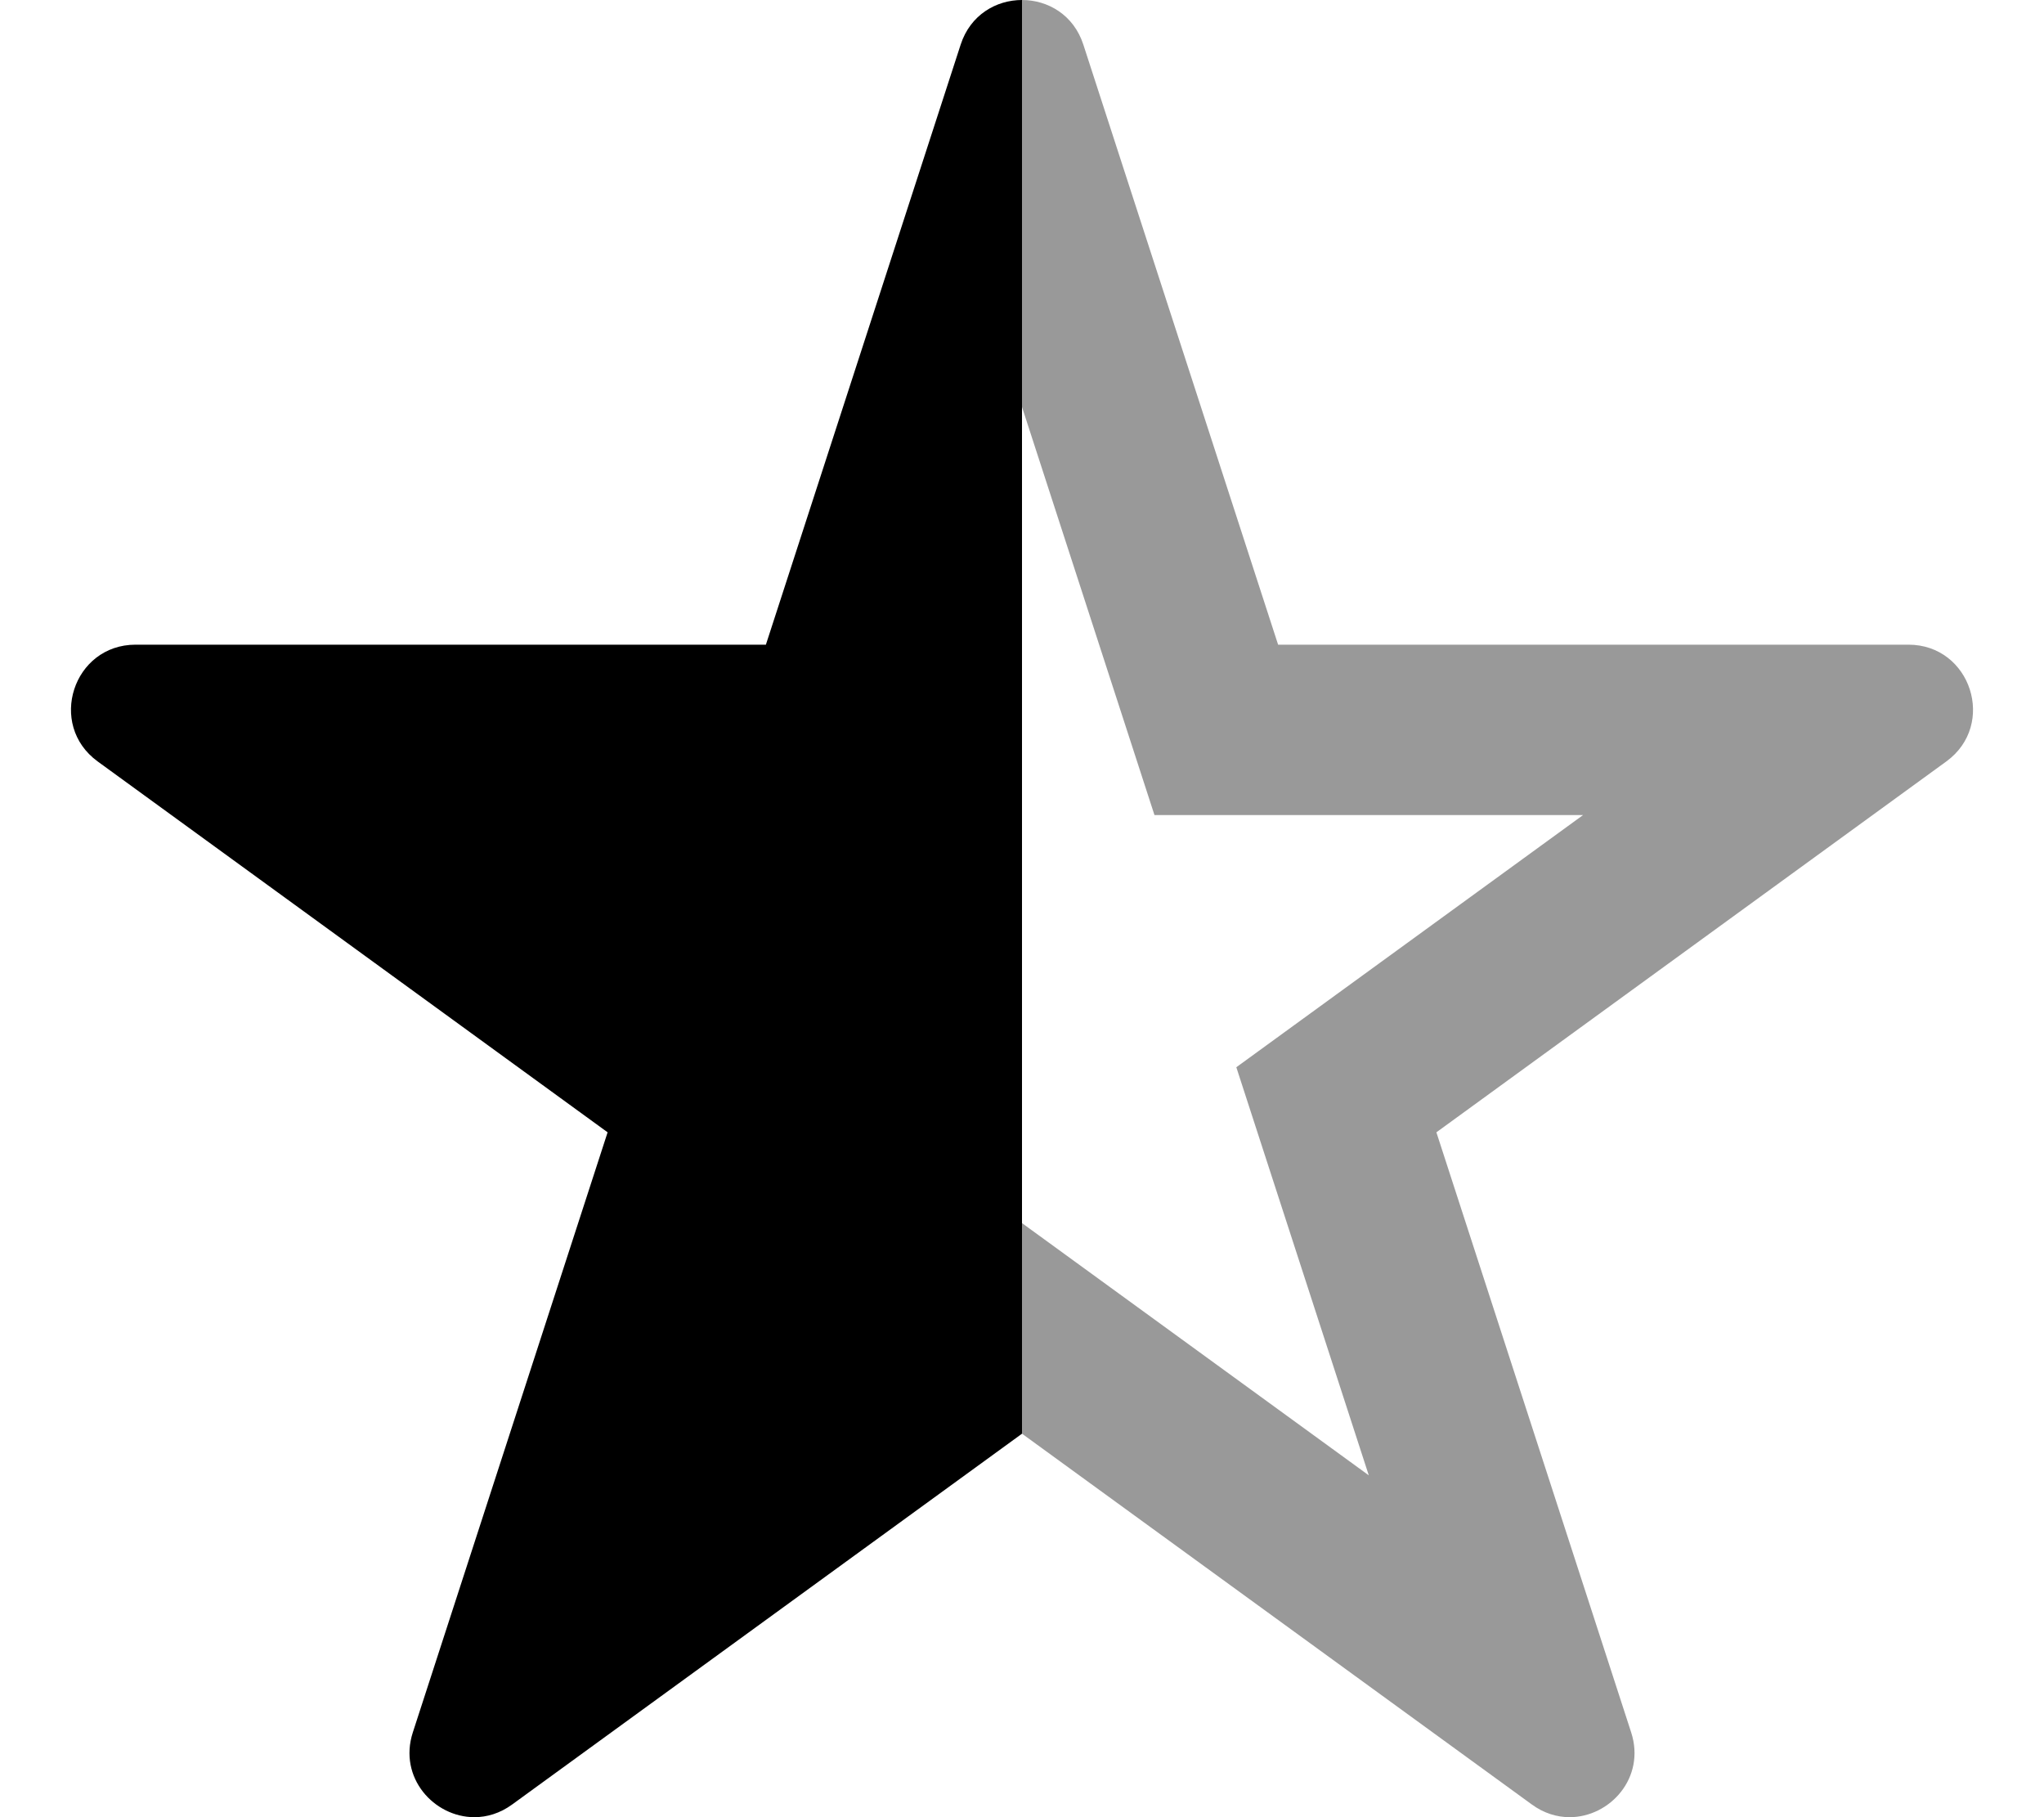
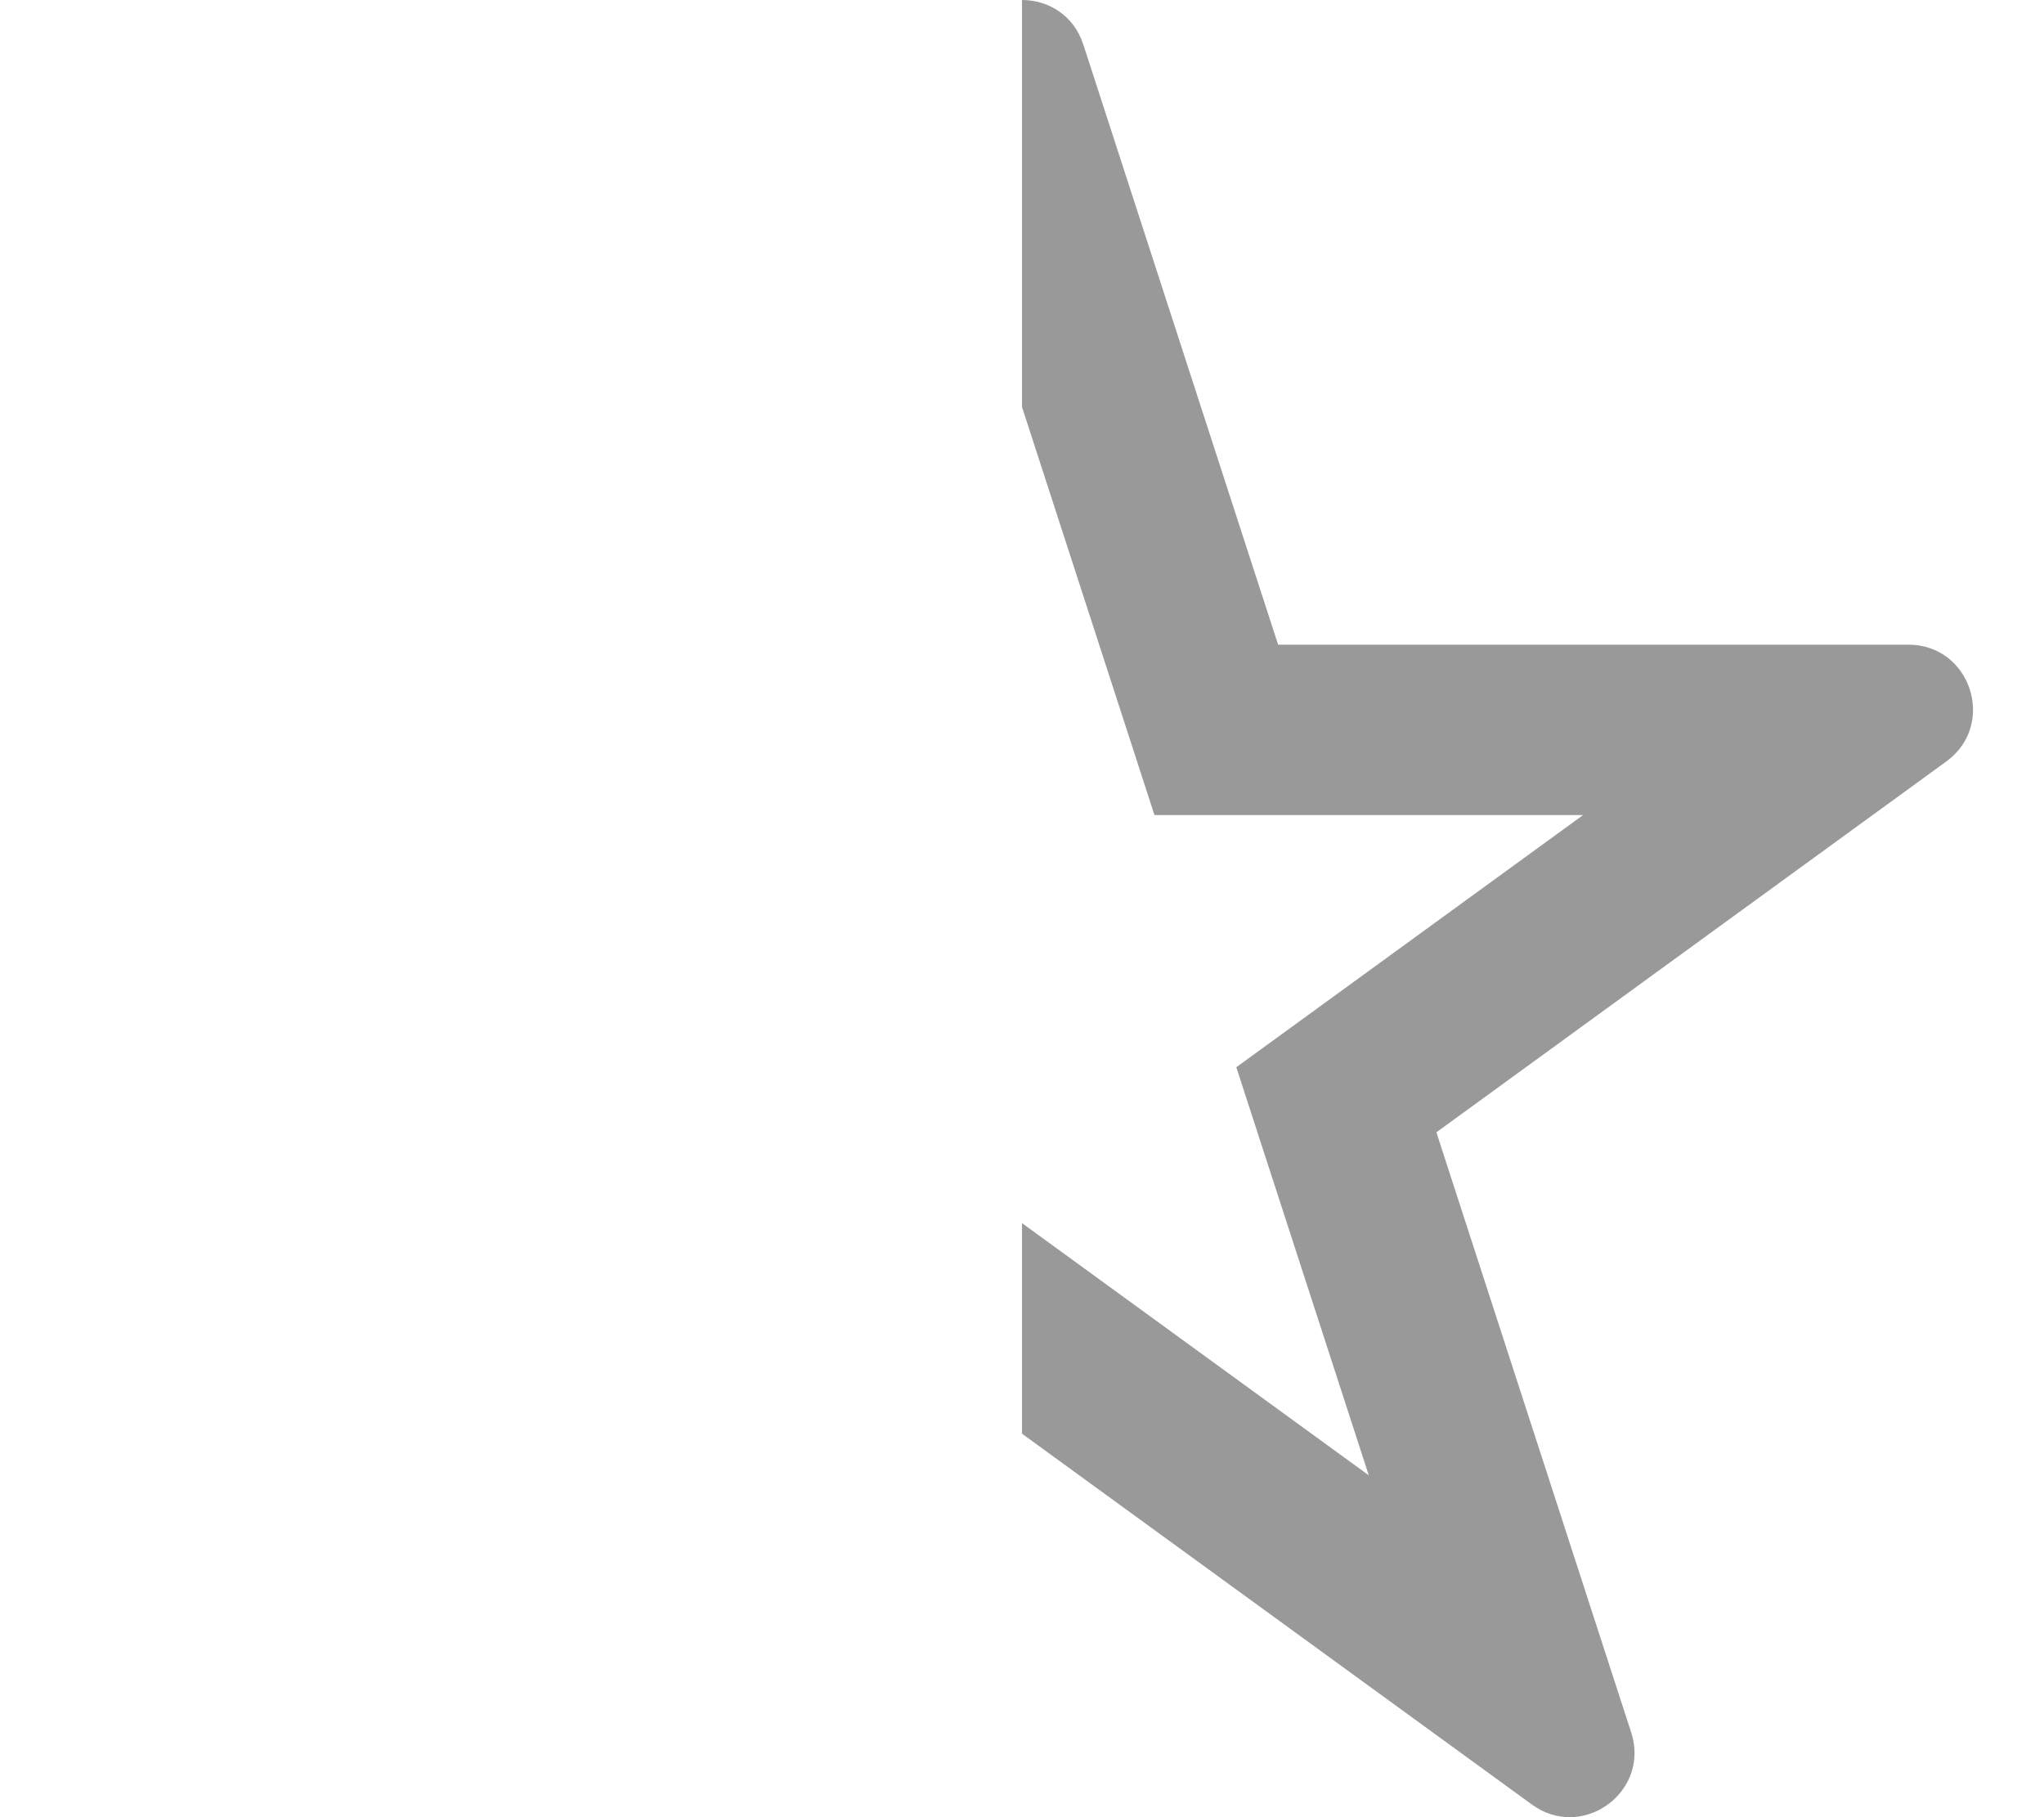
<svg xmlns="http://www.w3.org/2000/svg" viewBox="0 0 576 512">
  <defs>
    <style>.fa-secondary{opacity:.4}</style>
  </defs>
  <path d="M537.794 181.641H360.171L305.284 12.566C302.564 4.189 295.281 0 288 0V114.662L314.559 196.473L325.327 229.641H446.118L376.586 280.203L348.396 300.701L359.164 333.869L385.723 415.68L316.189 365.117L288 344.619V403.951L431.699 508.443C435.093 510.912 438.765 512 442.317 512C453.676 512 463.806 500.873 459.663 488.109L404.775 319.035L548.474 214.543C562.716 204.186 555.398 181.641 537.794 181.641Z" class="fa-secondary" />
-   <path d="M288 403.951L144.301 508.443C140.909 510.91 137.235 512 133.683 512C122.324 512 112.192 500.873 116.337 488.109L171.225 319.035L27.526 214.543C13.284 204.186 20.602 181.641 38.206 181.641H215.829L270.716 12.566C273.436 4.189 280.719 0 288 0V403.951Z" class="fa-primary" />
</svg>